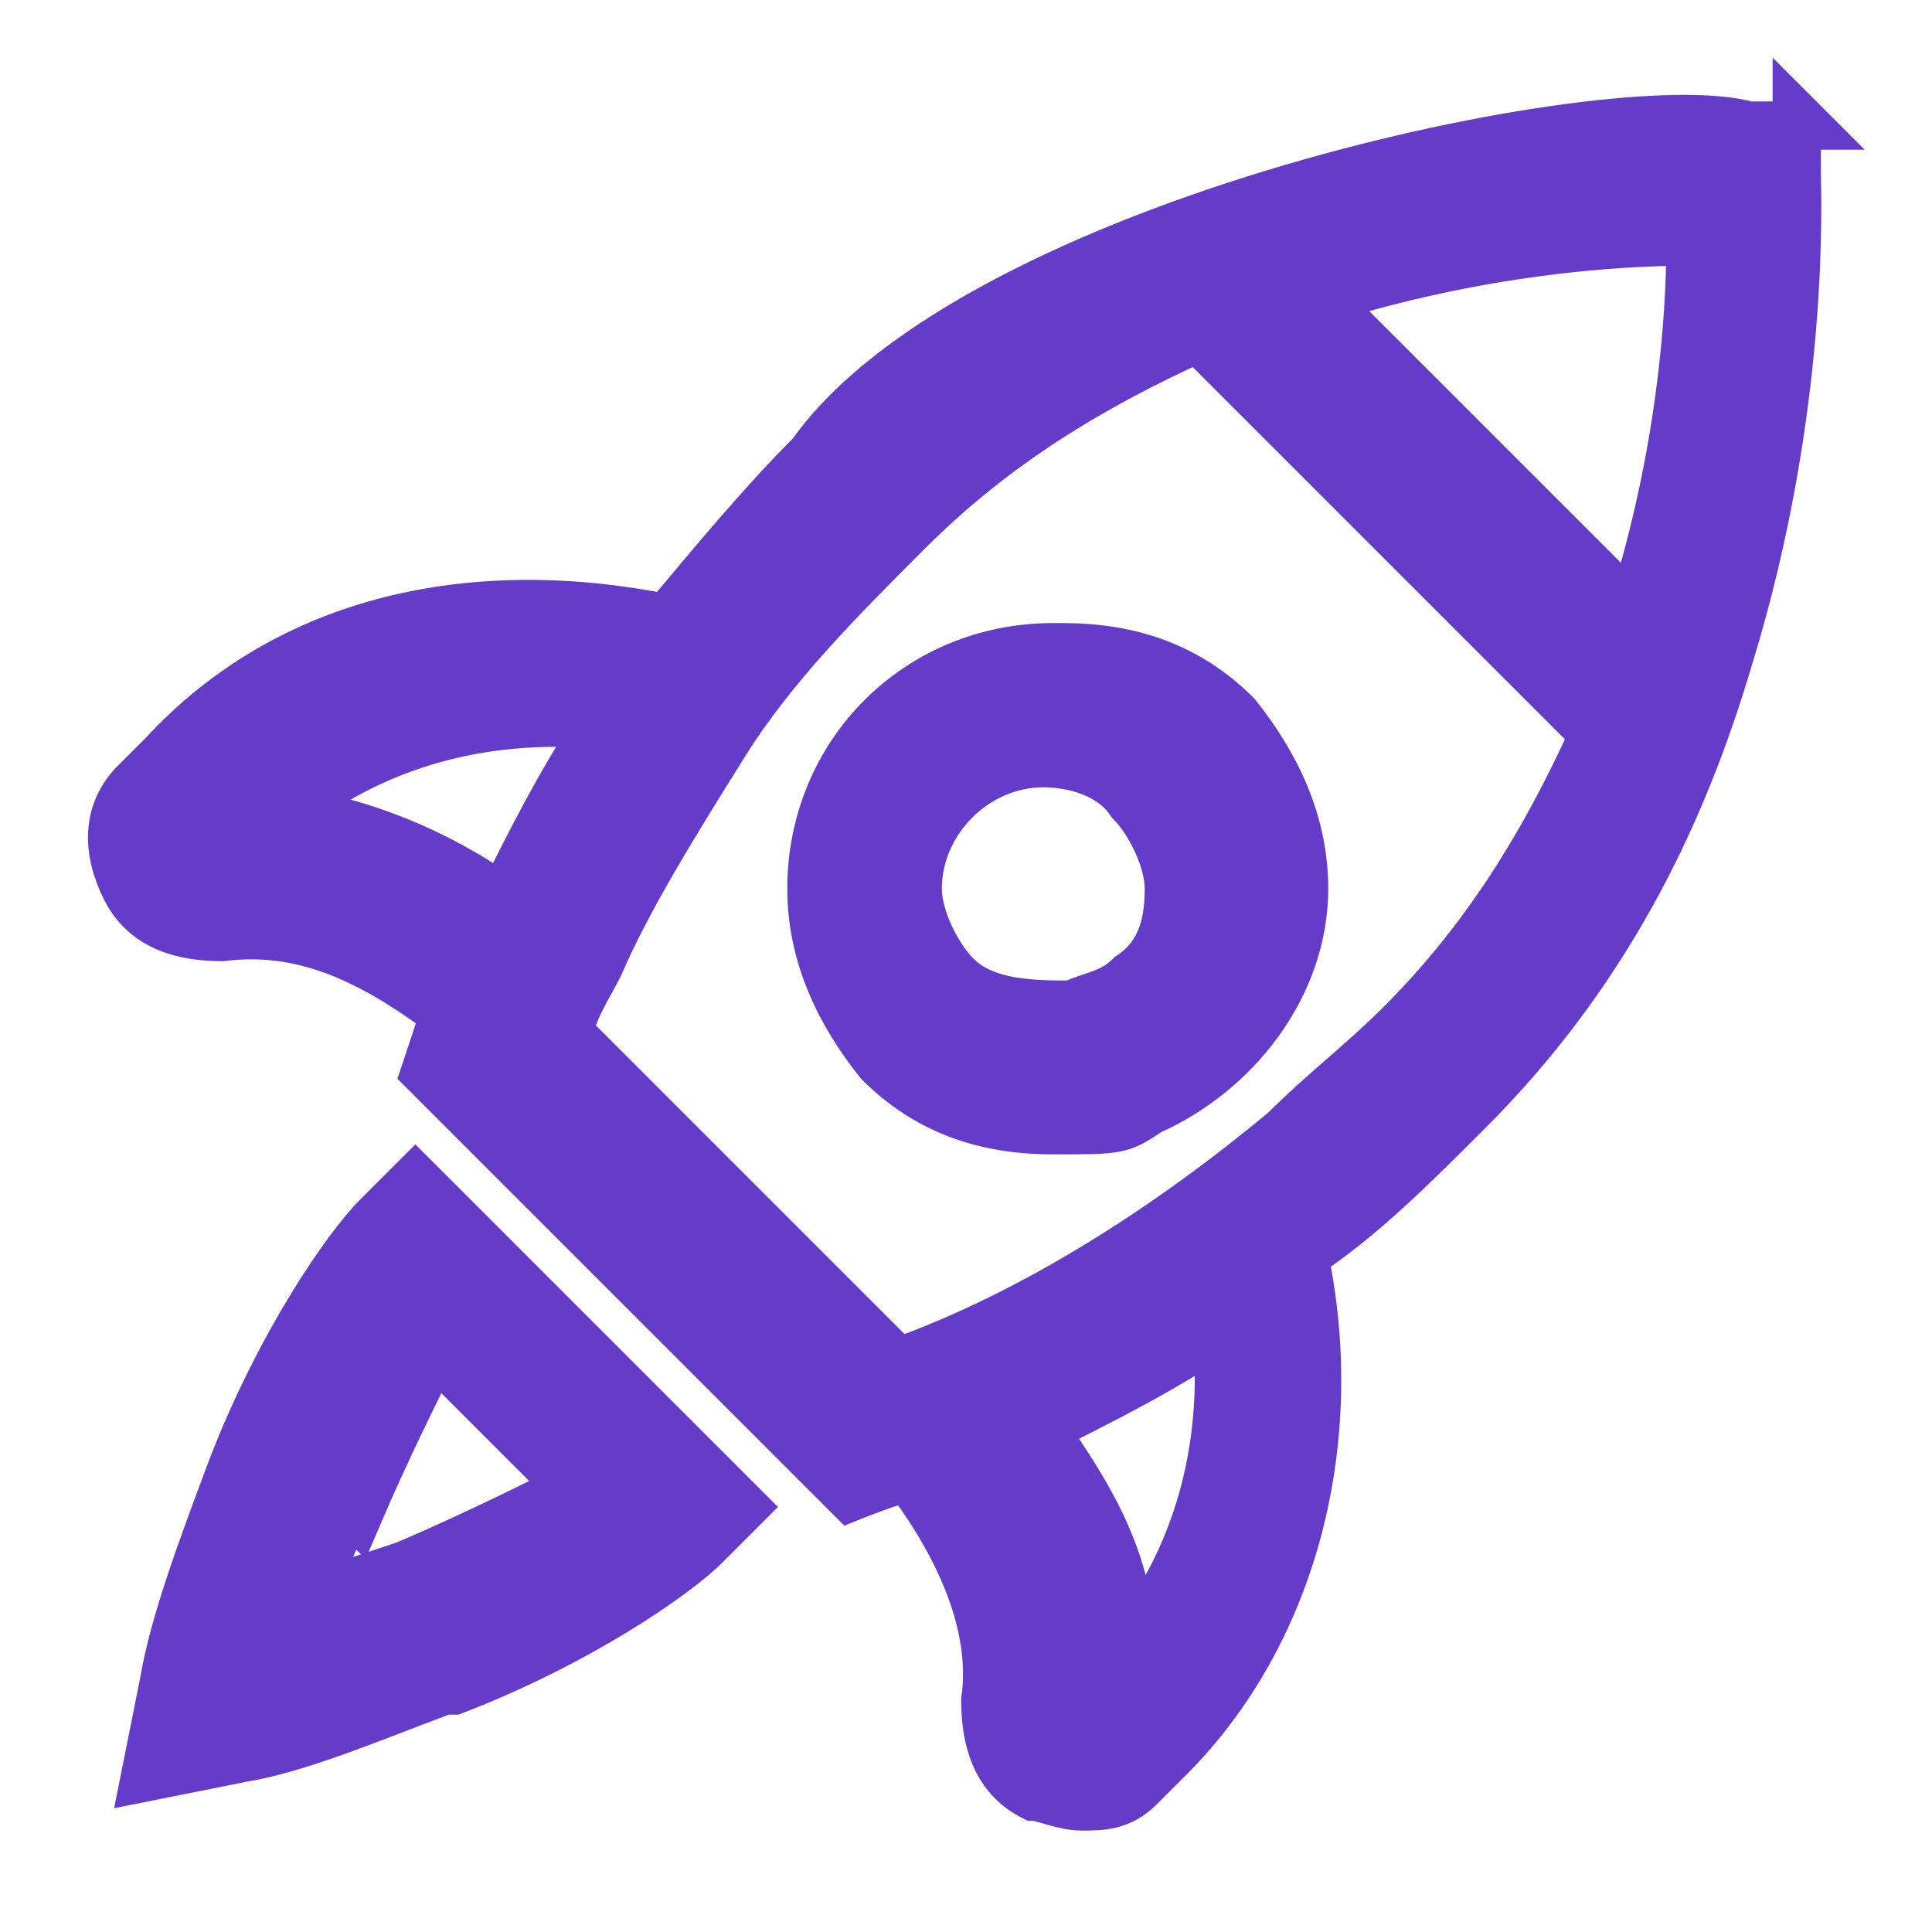
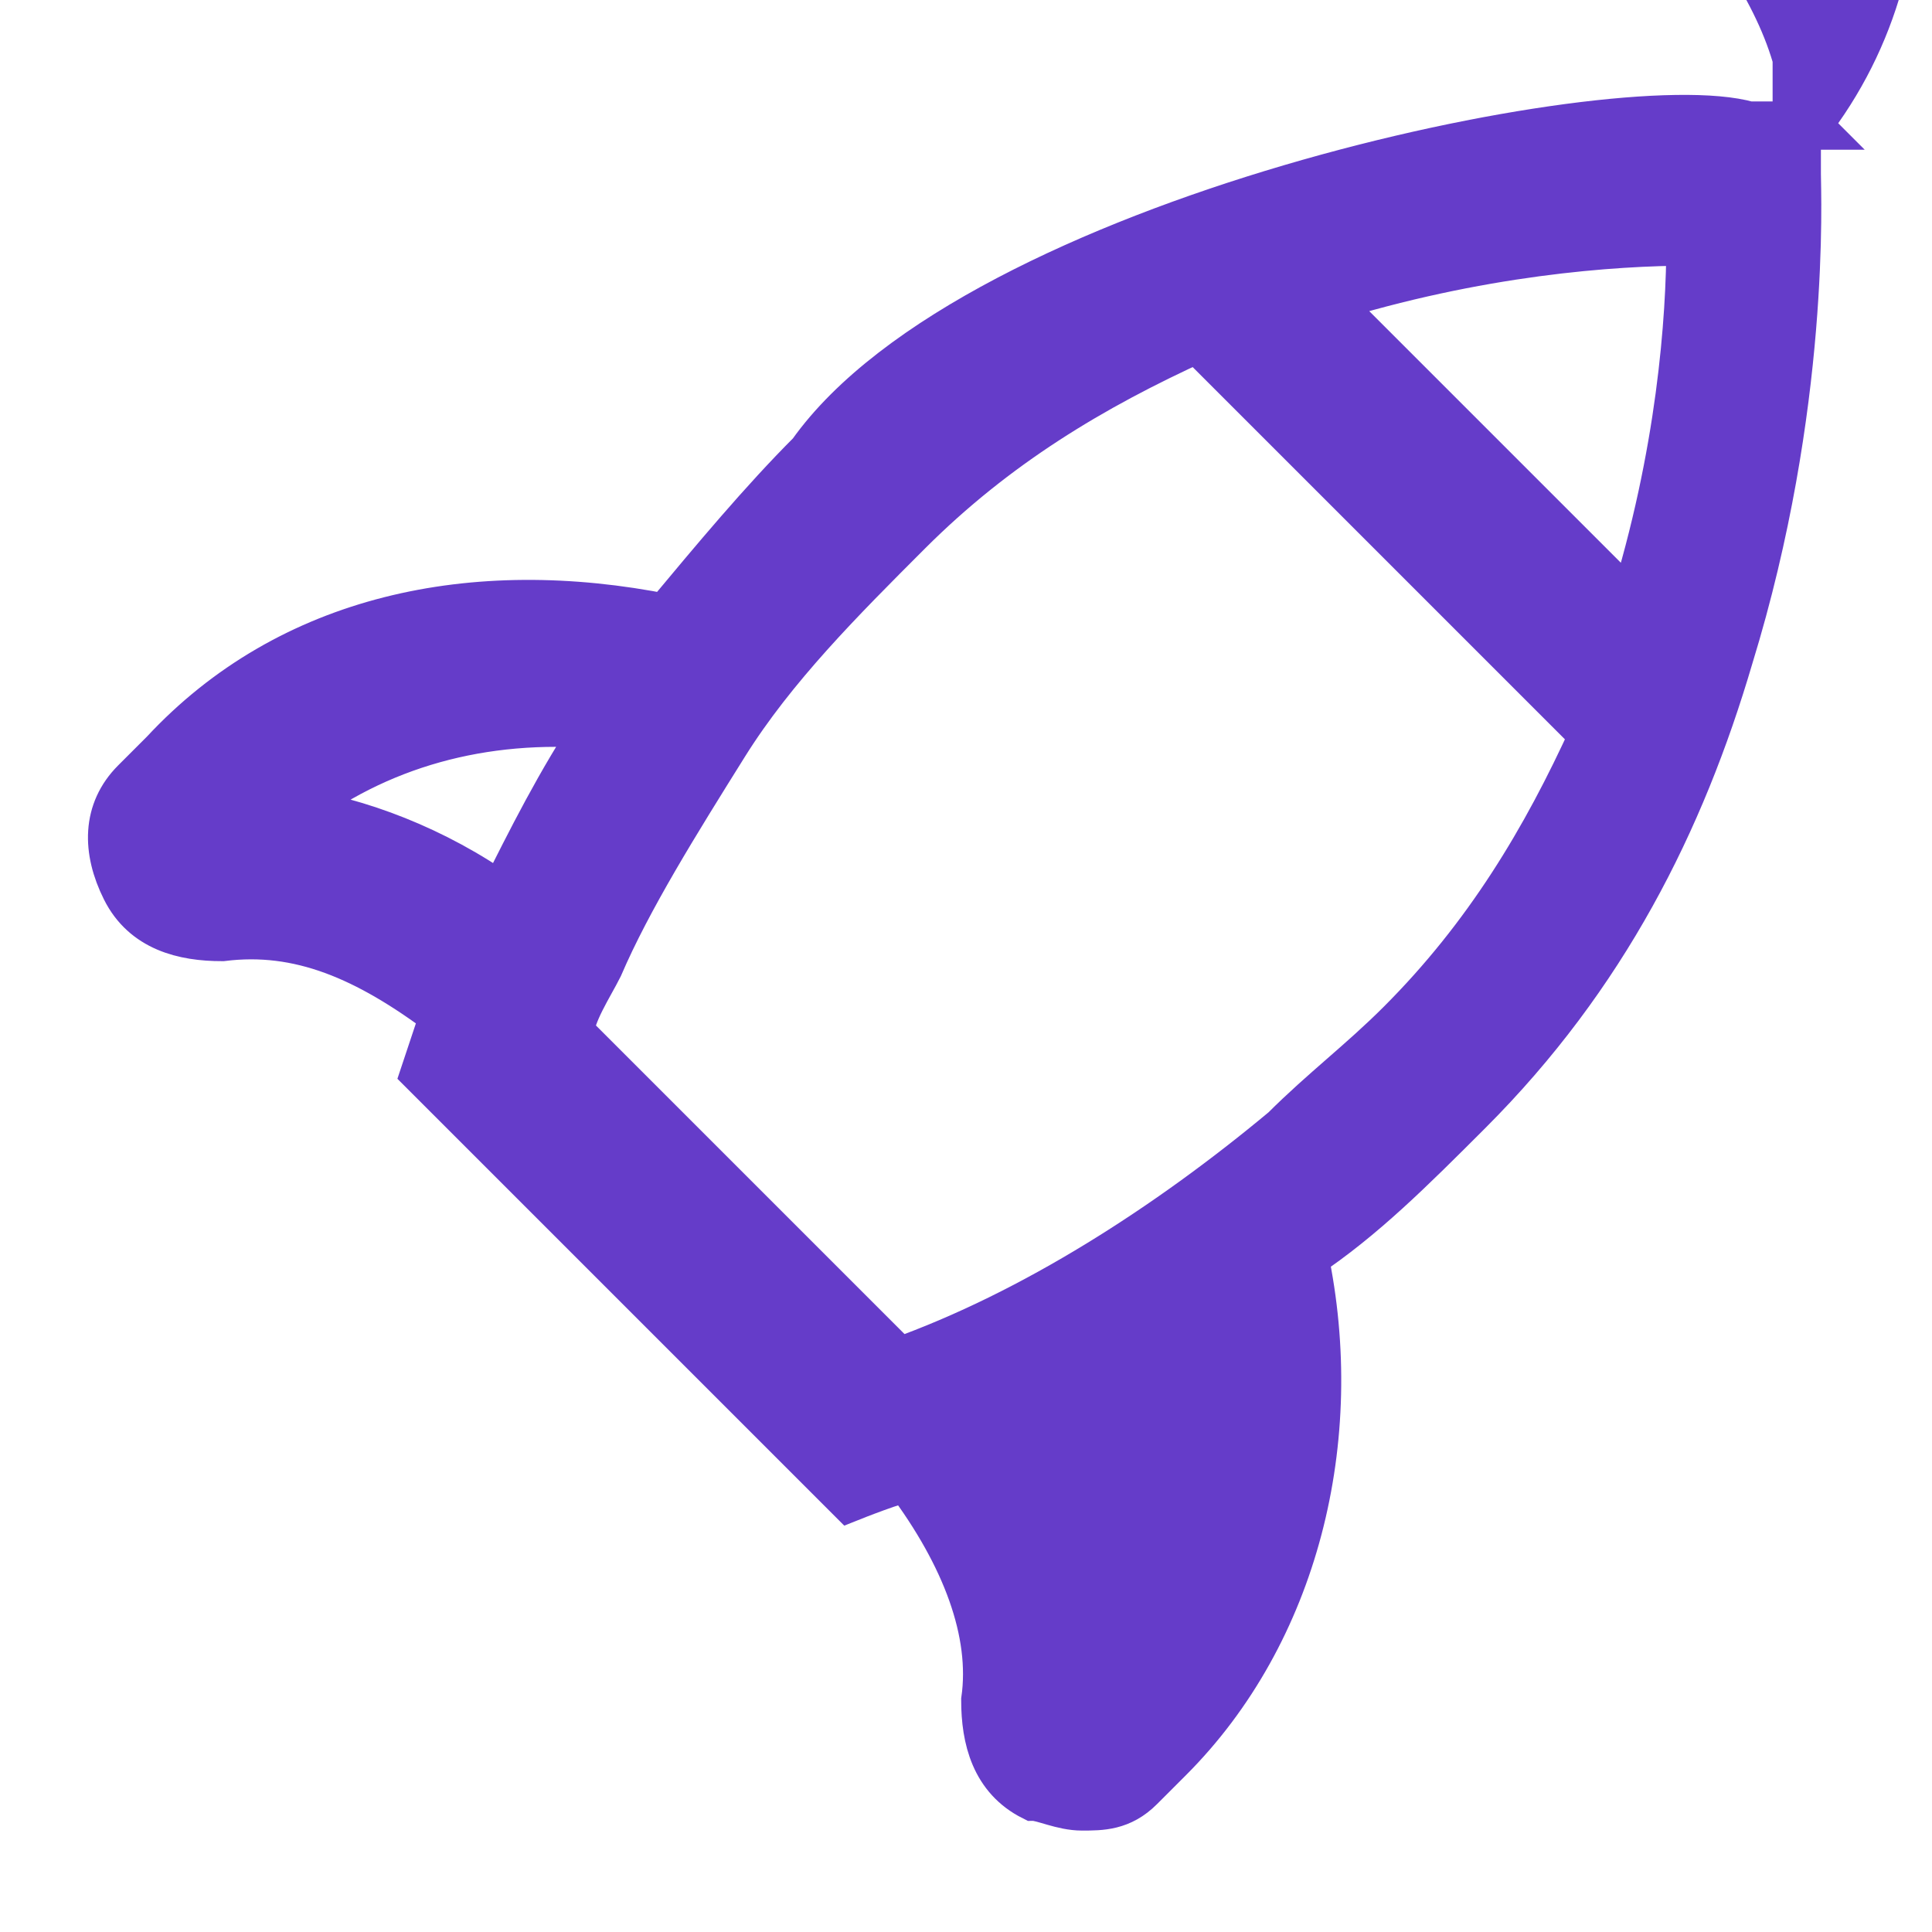
<svg xmlns="http://www.w3.org/2000/svg" id="Capa_1" version="1.1" viewBox="0 0 20 20">
  <defs>
    <style>
      .st0 {
        fill: #653cc9;
        stroke: #653cc9;
        stroke-width: .5px;
      }
    </style>
  </defs>
-   <path class="st0" d="M18.7,1.3h-.6c-1.4-.4-8,1-9.7,3.4-.5.5-1,1.1-1.5,1.7-2-.4-3.9,0-5.2,1.4,0,0-.2.2-.3.3-.3.3-.3.7-.1,1.1.2.4.6.5,1,.5.8-.1,1.5.2,2.3.8,0,0-.2.6-.2.6l4.4,4.4s.5-.2.6-.2c.6.8.9,1.6.8,2.3,0,.4.1.8.5,1,.1,0,.3.1.5.1s.4,0,.6-.2c0,0,.2-.2.3-.3,1.3-1.3,1.8-3.3,1.4-5.2.6-.4,1.1-.9,1.7-1.5,1.4-1.4,2.2-3,2.7-4.7.8-2.6.7-4.8.7-5v-.6ZM11.7,17c0-.8-.4-1.5-.9-2.2.6-.3,1.2-.6,1.8-1,.1,1.2-.2,2.3-.9,3.2ZM13.3,11.7c-1.2,1-2.6,1.9-4,2.4l-3.4-3.4c0-.2.2-.5.3-.7.3-.7.8-1.5,1.3-2.3.5-.8,1.2-1.5,1.9-2.2.9-.9,1.9-1.5,3-2l4.1,4.1c-.5,1.1-1.1,2.1-2,3-.4.4-.8.7-1.2,1.1ZM6.2,7.5c-.4.6-.7,1.2-1,1.8-.7-.5-1.5-.8-2.2-.9.9-.7,2-1,3.2-.9ZM16.9,6.3l-3.2-3.2c1.6-.5,3-.6,3.8-.6,0,.8-.1,2.2-.6,3.8Z" />
-   <path class="st0" d="M4.7,17.5c1.3-.5,2.3-1.2,2.6-1.5l.4-.4-3.4-3.4-.4.4c-.3.3-1,1.3-1.5,2.6-.3.8-.6,1.6-.7,2.2l-.2,1,1-.2c.6-.1,1.3-.4,2.1-.7ZM3.7,15.7c.3-.7.6-1.3.8-1.7l1.4,1.4c-.4.2-1,.5-1.7.8-.3.1-.6.2-.9.3,0-.3.2-.6.3-.9ZM10.9,6.7c-1.4,0-2.5,1.1-2.5,2.5,0,.7.3,1.3.7,1.8.5.5,1.1.7,1.8.7s.7,0,1-.2c.9-.4,1.6-1.3,1.6-2.3,0-.7-.3-1.3-.7-1.8-.5-.5-1.1-.7-1.8-.7ZM11.7,10.1c-.2.2-.4.2-.6.3-.4,0-.9,0-1.2-.3-.2-.2-.4-.6-.4-.9,0-.7.6-1.3,1.3-1.3.3,0,.7.1.9.4.2.2.4.6.4.9,0,.4-.1.7-.4.9Z" />
+   <path class="st0" d="M18.7,1.3h-.6c-1.4-.4-8,1-9.7,3.4-.5.5-1,1.1-1.5,1.7-2-.4-3.9,0-5.2,1.4,0,0-.2.2-.3.3-.3.3-.3.7-.1,1.1.2.4.6.5,1,.5.8-.1,1.5.2,2.3.8,0,0-.2.6-.2.6l4.4,4.4s.5-.2.6-.2c.6.8.9,1.6.8,2.3,0,.4.1.8.5,1,.1,0,.3.1.5.1s.4,0,.6-.2c0,0,.2-.2.3-.3,1.3-1.3,1.8-3.3,1.4-5.2.6-.4,1.1-.9,1.7-1.5,1.4-1.4,2.2-3,2.7-4.7.8-2.6.7-4.8.7-5v-.6Zc0-.8-.4-1.5-.9-2.2.6-.3,1.2-.6,1.8-1,.1,1.2-.2,2.3-.9,3.2ZM13.3,11.7c-1.2,1-2.6,1.9-4,2.4l-3.4-3.4c0-.2.2-.5.3-.7.3-.7.8-1.5,1.3-2.3.5-.8,1.2-1.5,1.9-2.2.9-.9,1.9-1.5,3-2l4.1,4.1c-.5,1.1-1.1,2.1-2,3-.4.4-.8.7-1.2,1.1ZM6.2,7.5c-.4.6-.7,1.2-1,1.8-.7-.5-1.5-.8-2.2-.9.9-.7,2-1,3.2-.9ZM16.9,6.3l-3.2-3.2c1.6-.5,3-.6,3.8-.6,0,.8-.1,2.2-.6,3.8Z" />
</svg>